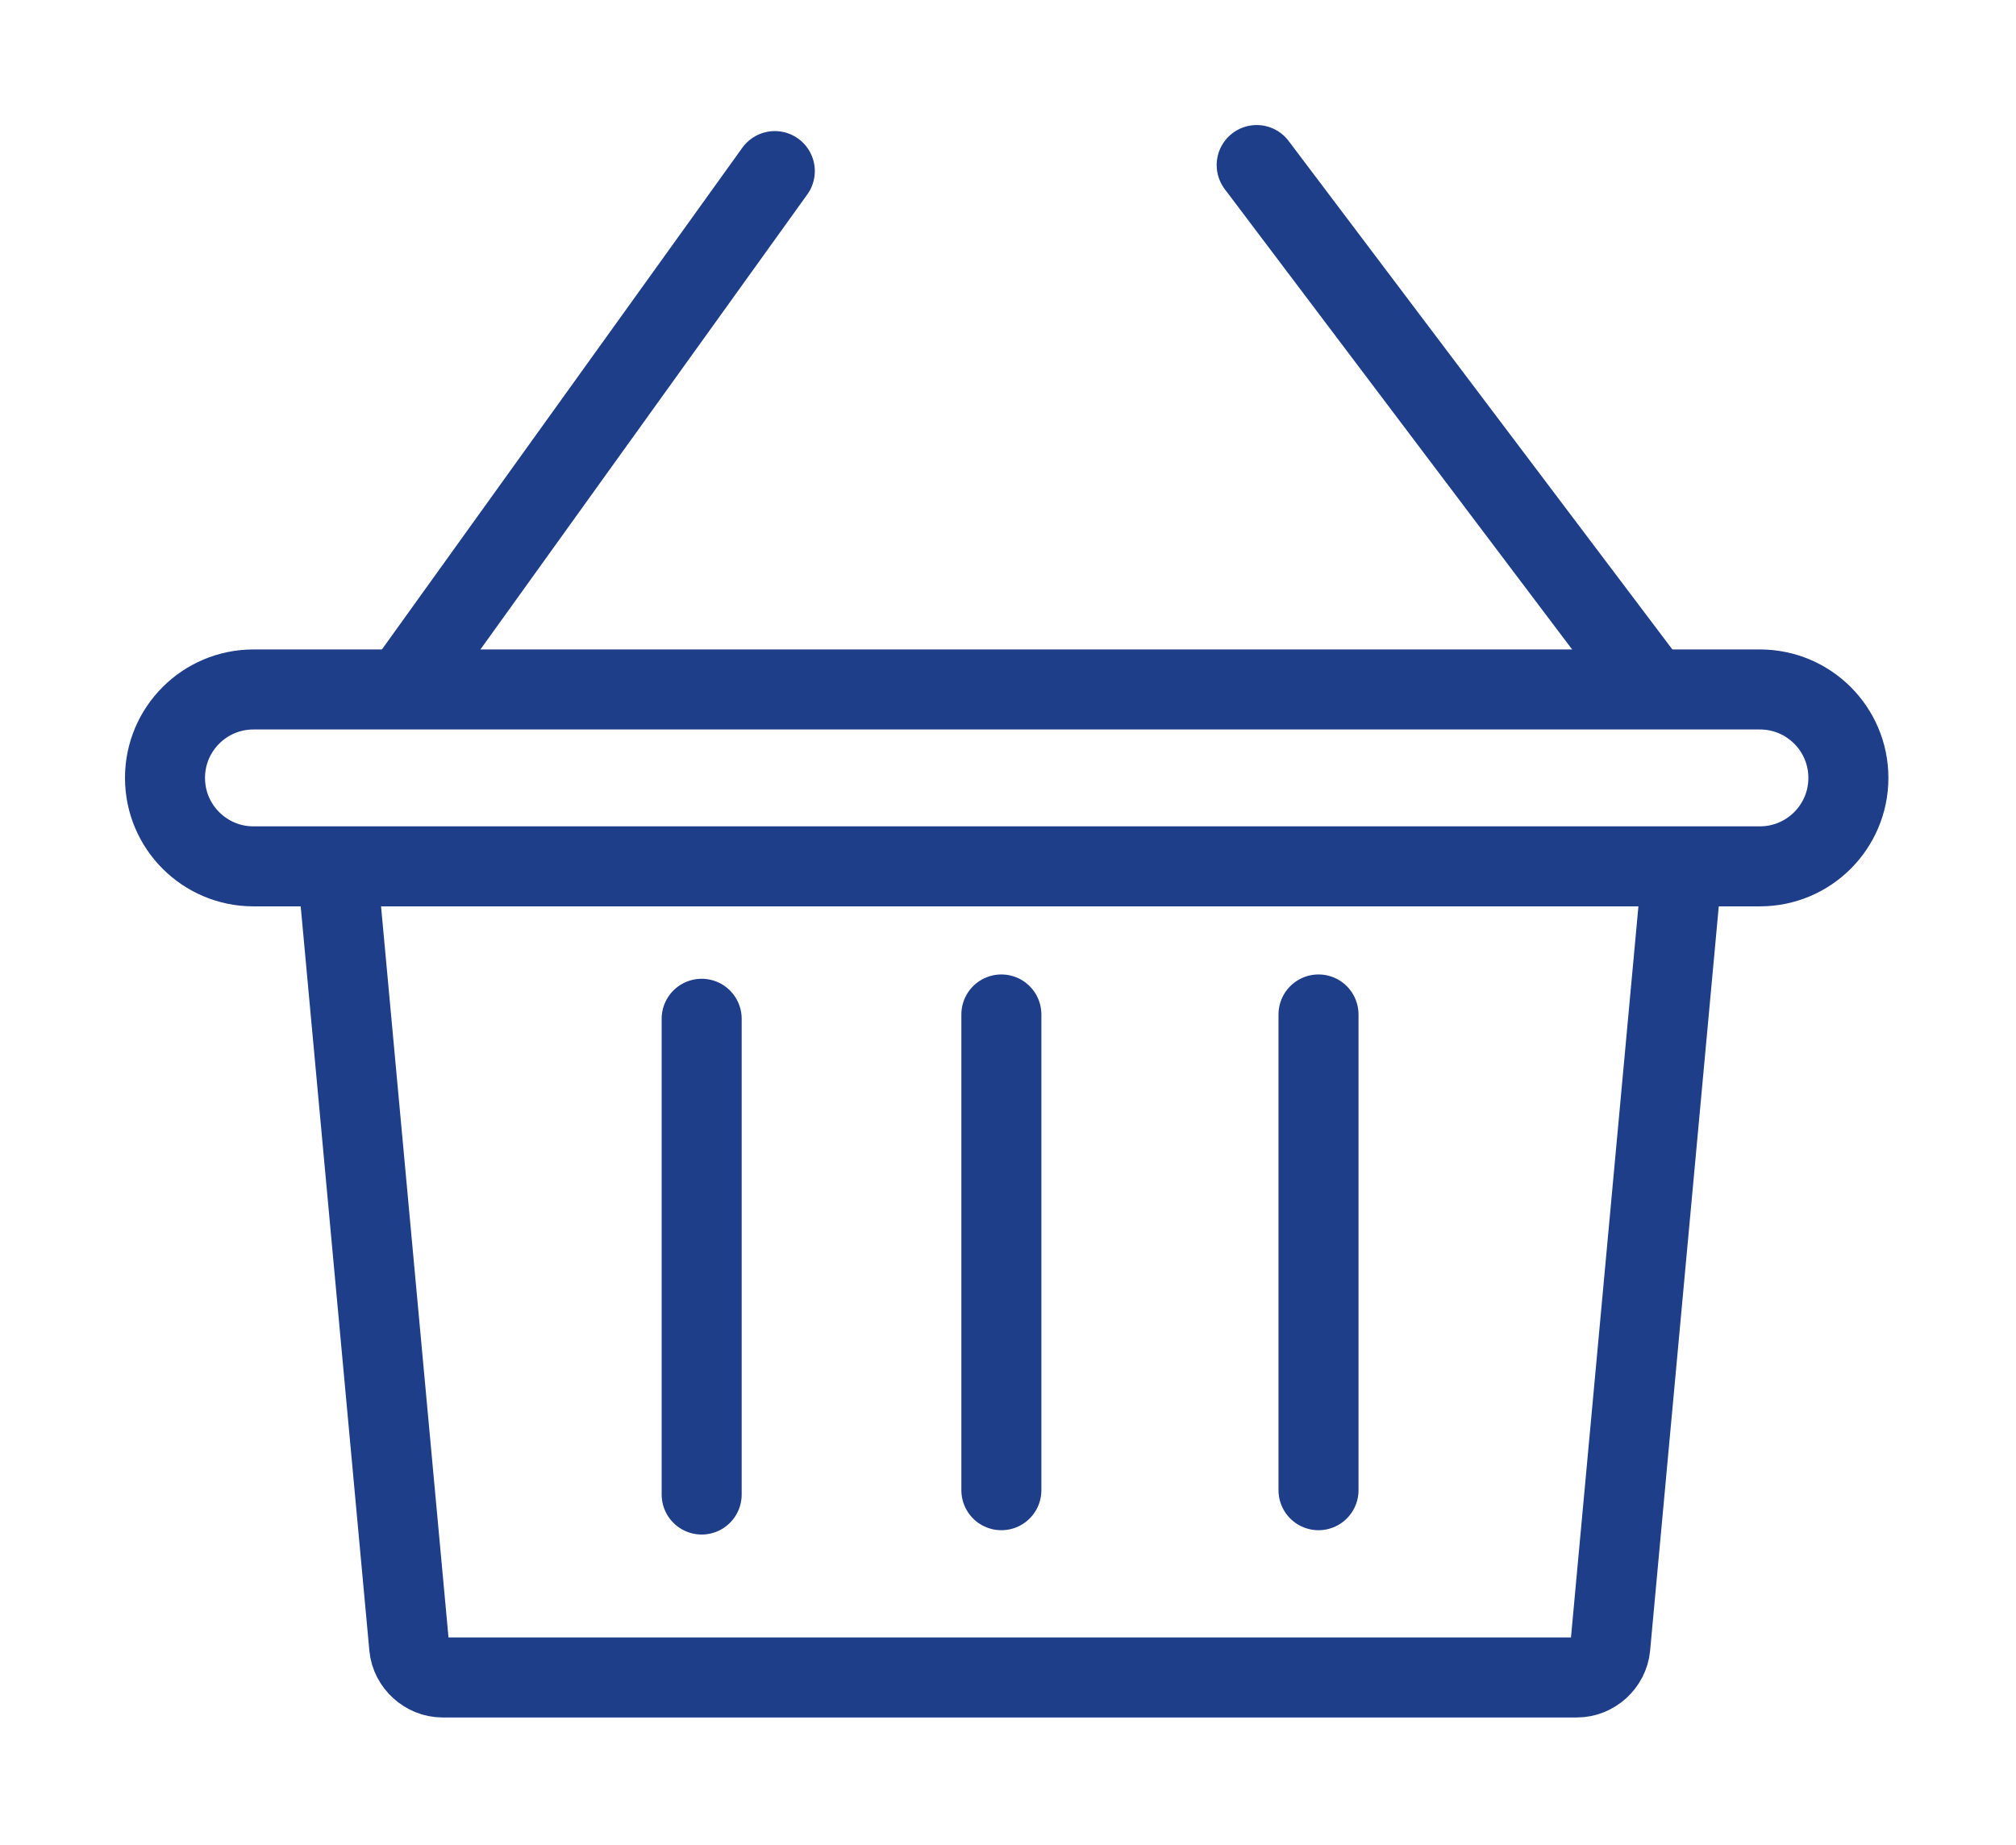
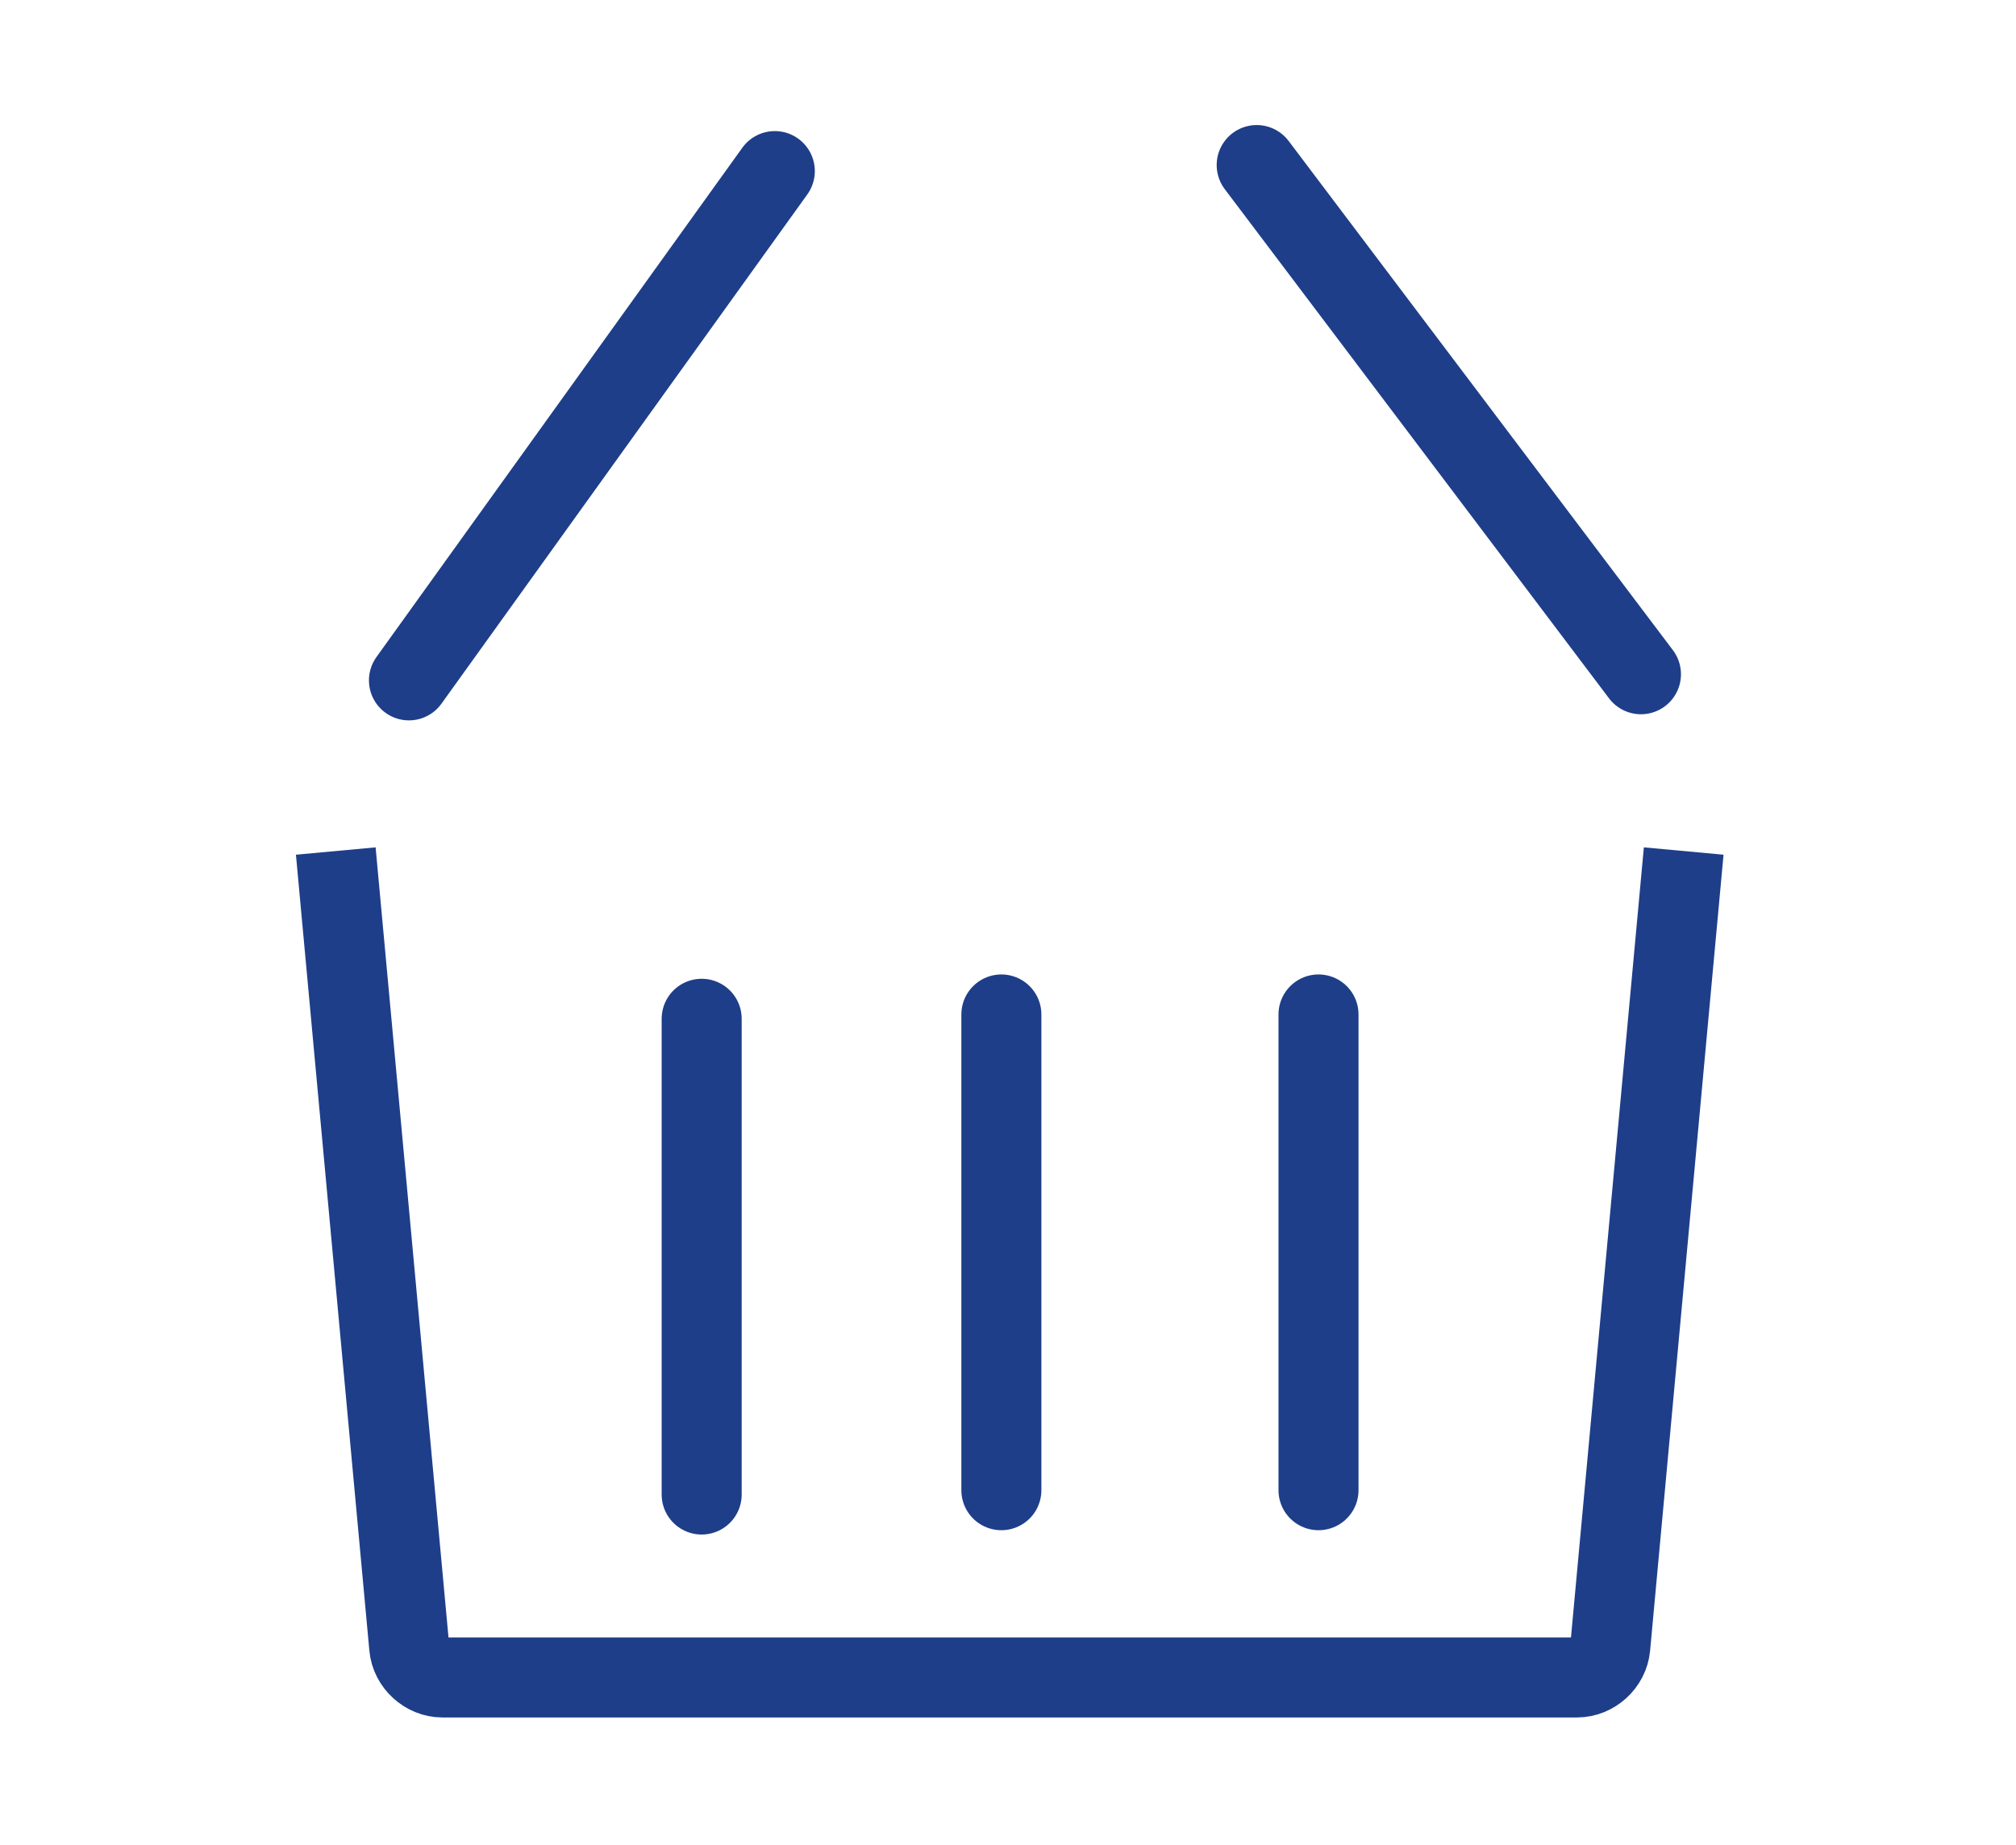
<svg xmlns="http://www.w3.org/2000/svg" width="100%" height="100%" viewBox="0 0 484 443" version="1.1" xml:space="preserve" style="fill-rule:evenodd;clip-rule:evenodd;">
  <g>
    <g transform="matrix(4.167,0,0,4.167,60.845,207.997)">
-       <path d="M0,-10.191C-2.814,-10.191 -5.095,-7.91 -5.095,-5.096C-5.095,-2.282 -2.814,0 0,0L86.796,0C89.61,0 91.892,-2.282 91.892,-5.096C91.892,-7.91 89.61,-10.191 86.796,-10.191L0,-10.191Z" style="fill:none;fill-rule:nonzero;stroke:rgb(30,62,137);stroke-width:4.61px;" />
-     </g>
+       </g>
    <g transform="matrix(4.167,0,0,4.167,80.612,402.732)">
      <path d="M0,-47.615L4.231,-1.75C4.32,-0.783 5.179,0 6.15,0L71.51,0C72.481,0 73.34,-0.783 73.429,-1.75L77.66,-47.615" style="fill:none;fill-rule:nonzero;stroke:rgb(30,62,137);stroke-width:4.61px;" />
    </g>
    <g transform="matrix(0,4.167,4.167,0,225.565,301.703)">
      <path d="M-13.705,-13.705L13.705,-13.705" style="fill:none;fill-rule:nonzero;stroke:rgb(30,62,137);stroke-width:4.61px;stroke-linecap:round;" />
    </g>
    <g transform="matrix(0,4.167,4.167,0,297.517,300.666)">
      <path d="M-13.705,-13.705L13.705,-13.705" style="fill:none;fill-rule:nonzero;stroke:rgb(30,62,137);stroke-width:4.61px;stroke-linecap:round;" />
    </g>
    <g transform="matrix(0,4.167,4.167,0,373.655,300.666)">
      <path d="M-13.705,-13.705L13.705,-13.705" style="fill:none;fill-rule:nonzero;stroke:rgb(30,62,137);stroke-width:4.61px;stroke-linecap:round;" />
    </g>
    <g transform="matrix(2.431,-3.384,-3.384,-2.431,166.118,173.551)">
      <path d="M-7.524,14.671L28.608,14.671" style="fill:none;fill-rule:nonzero;stroke:rgb(30,62,137);stroke-width:4.61px;stroke-linecap:round;" />
    </g>
    <g transform="matrix(-2.51,-3.326,-3.326,2.51,368.845,27.111)">
      <path d="M-29.447,14.671L7.309,14.671" style="fill:none;fill-rule:nonzero;stroke:rgb(30,62,137);stroke-width:4.61px;stroke-linecap:round;" />
    </g>
  </g>
</svg>